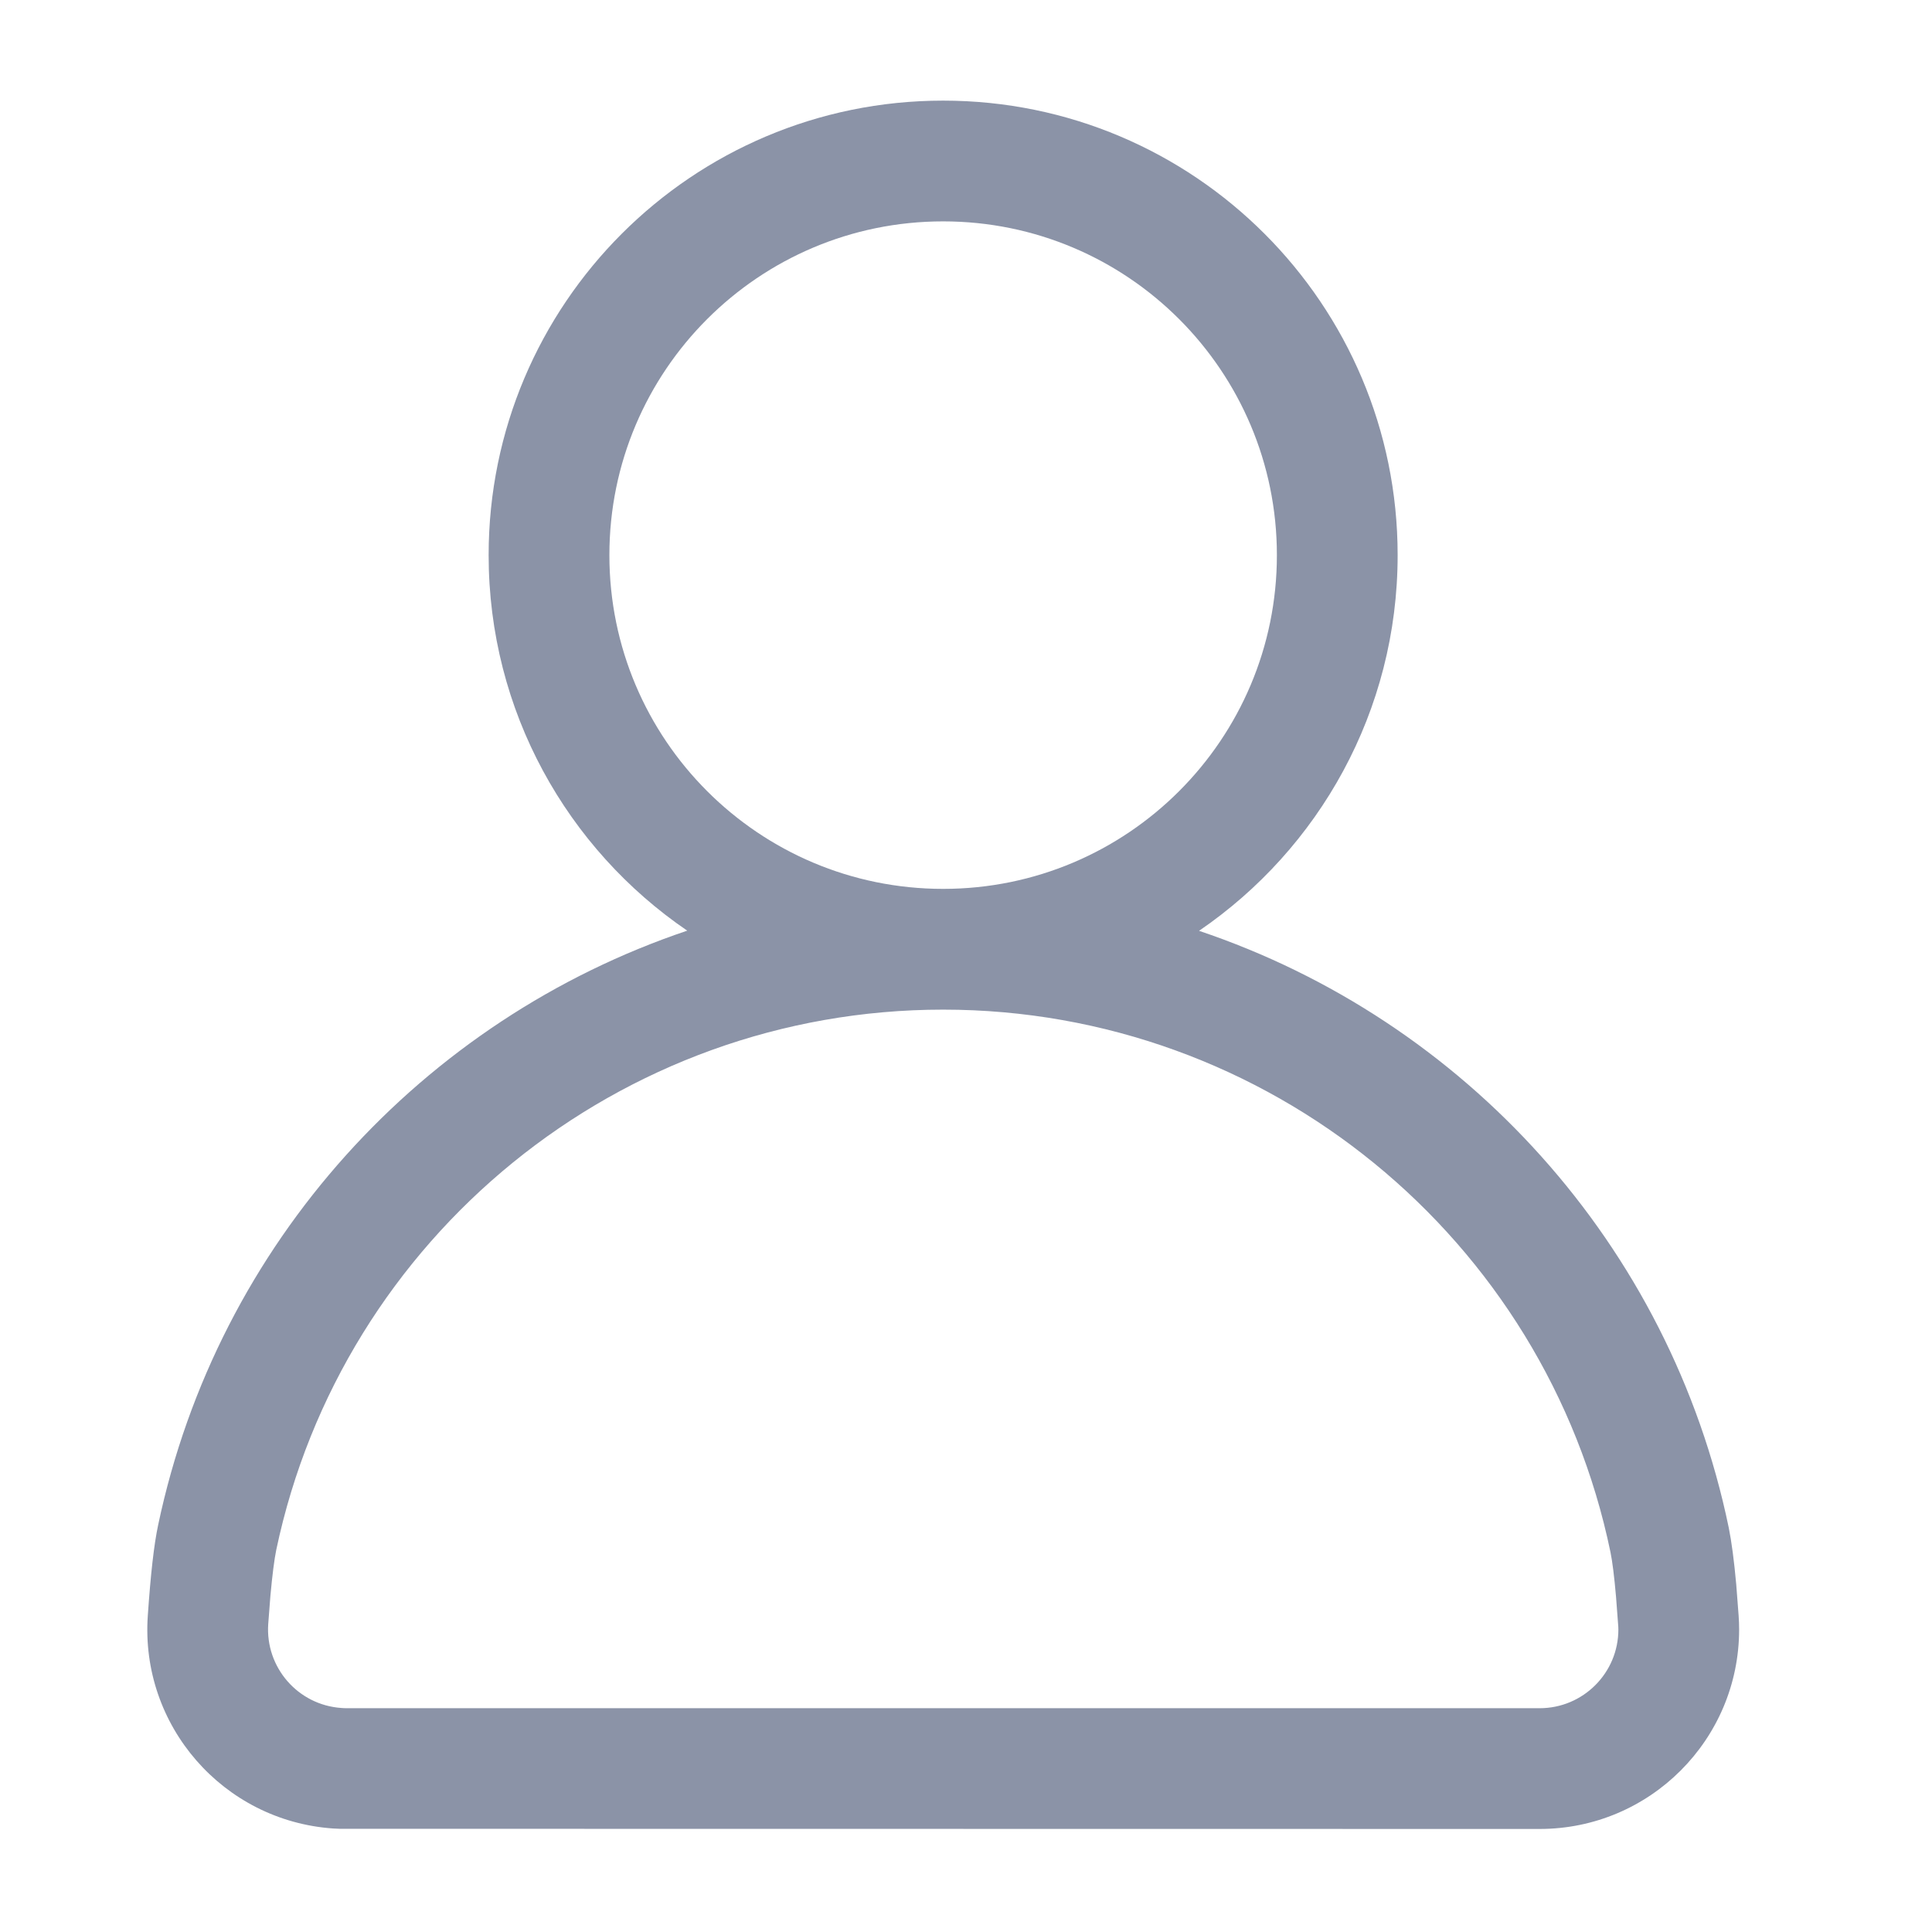
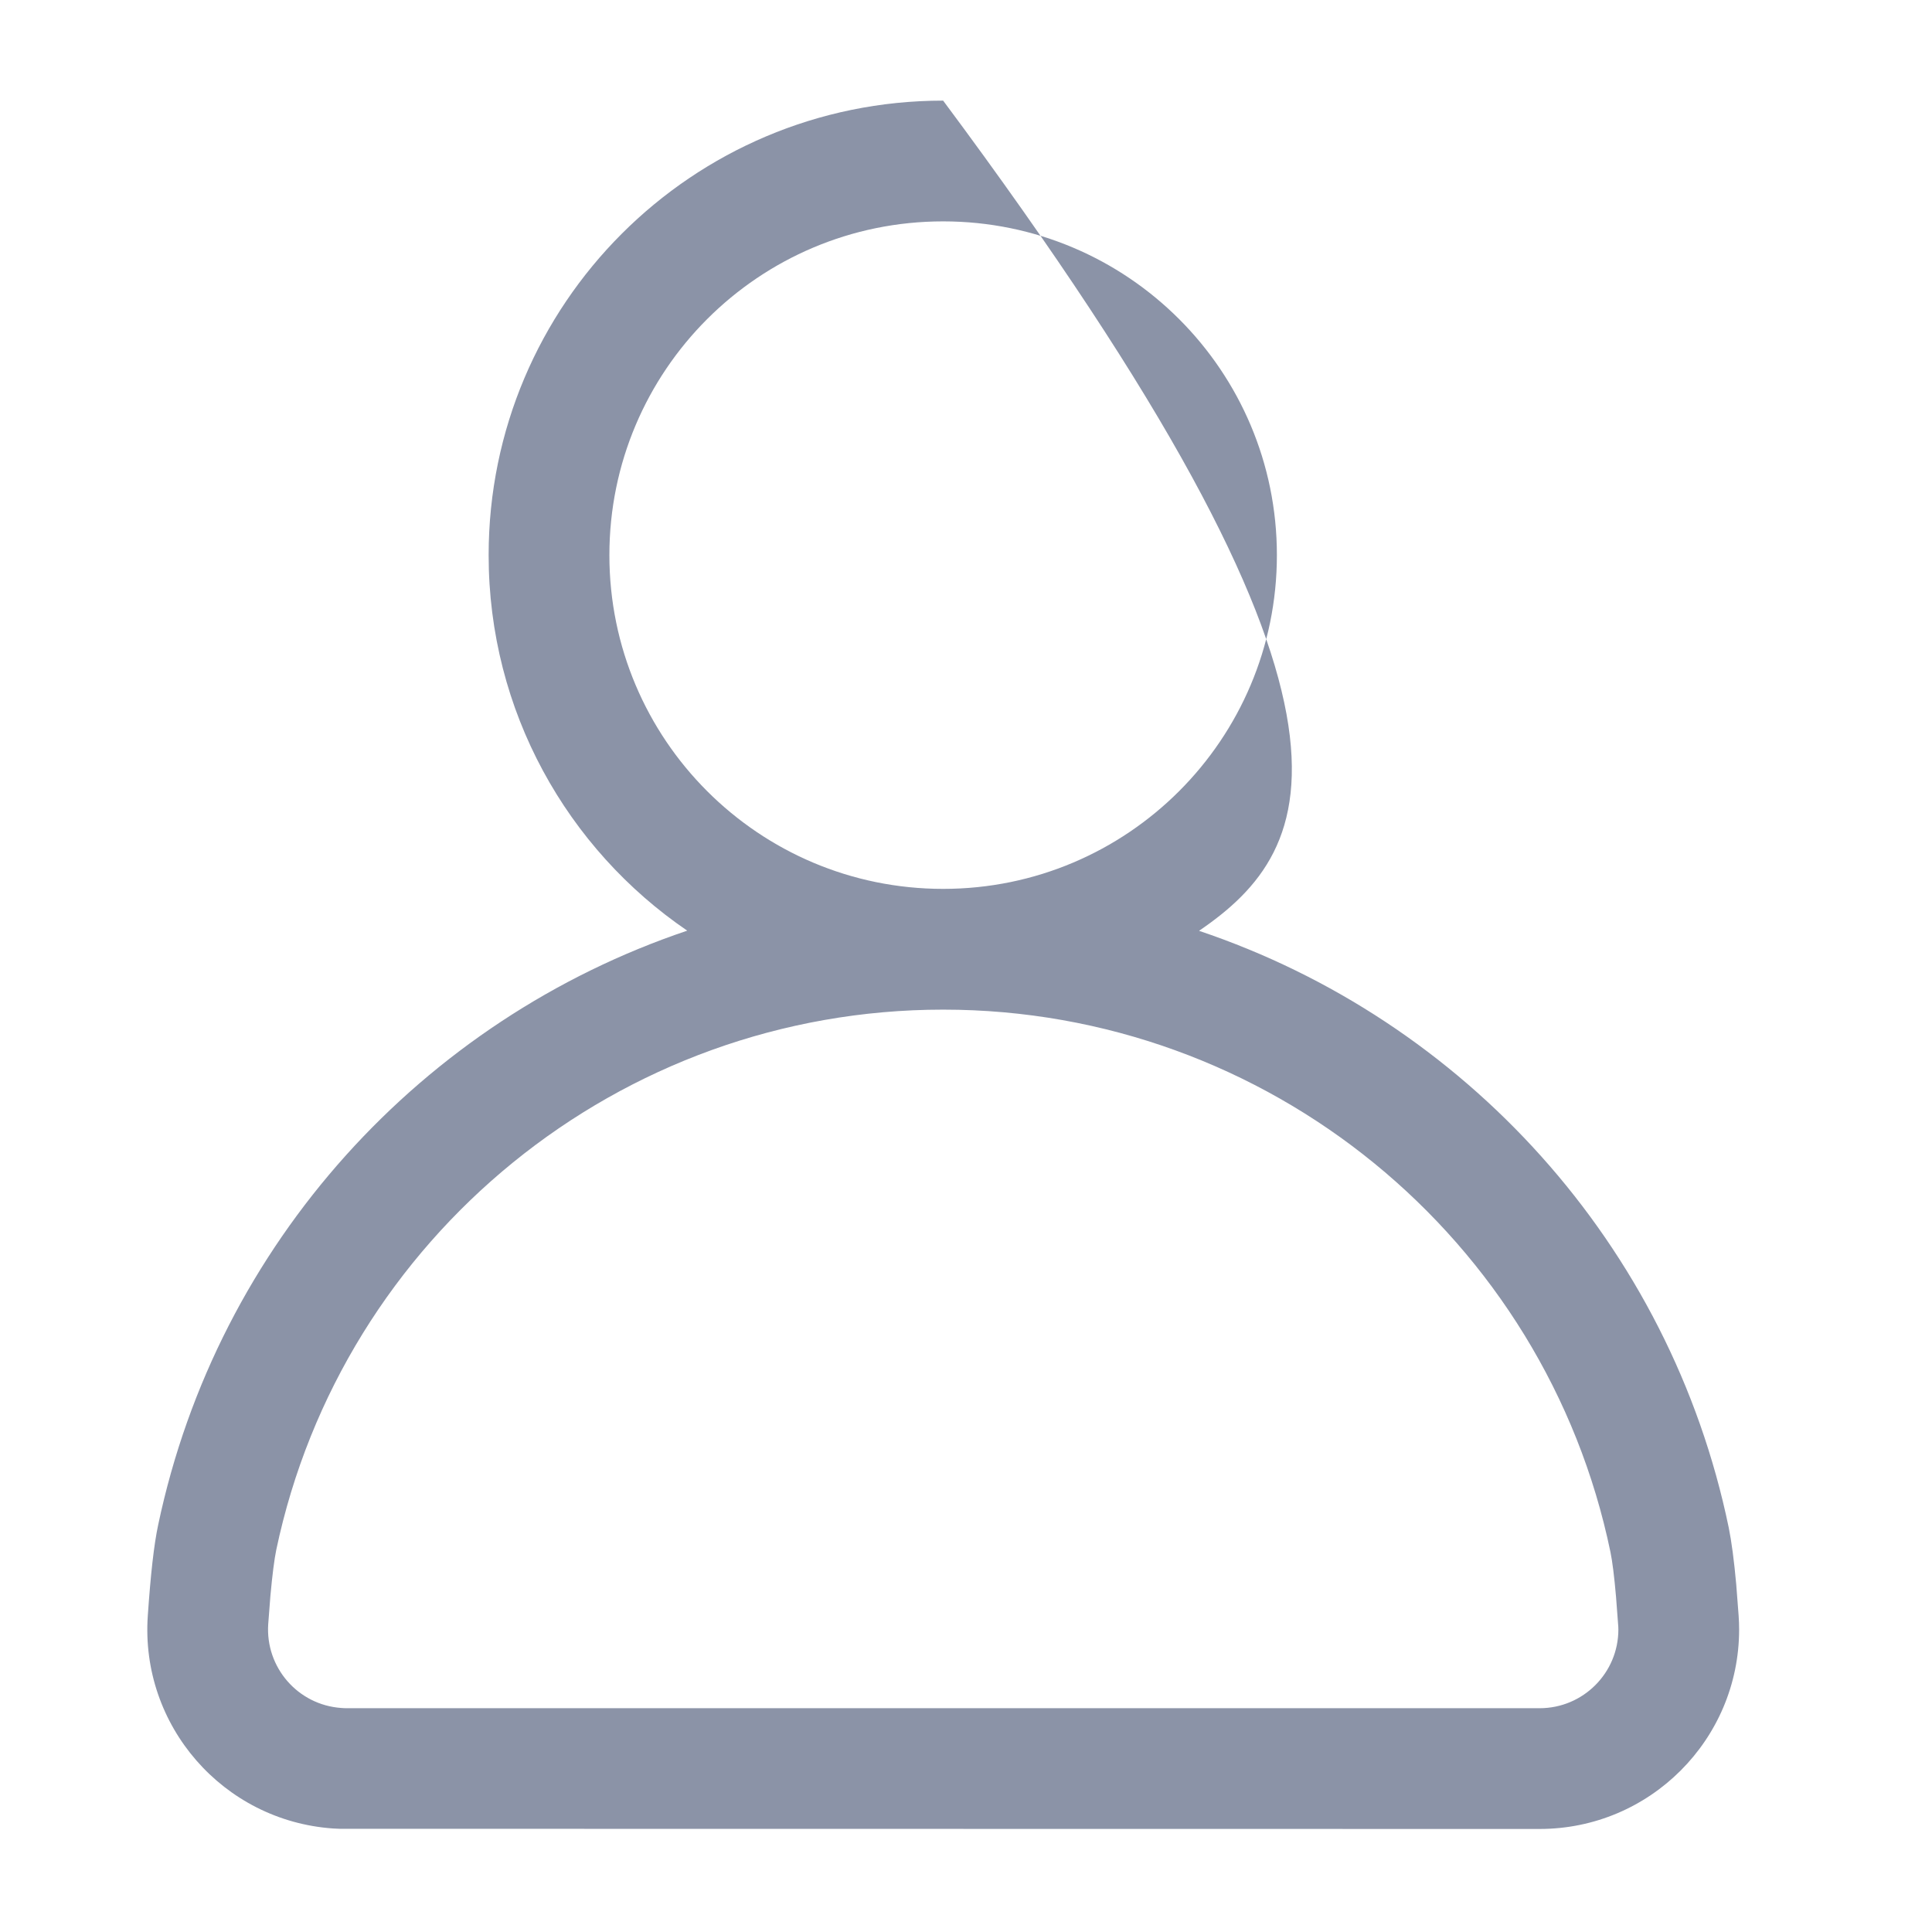
<svg xmlns="http://www.w3.org/2000/svg" width="24px" height="24px" viewBox="0 0 24 24" version="1.1">
  <title>line/overview</title>
  <g id="line/overview" stroke="none" stroke-width="1" fill="none" fill-rule="evenodd">
-     <path d="M11.716,1.25 C14.834,1.25 17.362,3.778 17.362,6.896 C17.362,8.835 16.384,10.546 14.895,11.563 C18.188,12.67 20.746,15.457 21.475,18.977 C21.51,19.15 21.541,19.382 21.568,19.681 L21.568,19.681 L21.598,20.073 C21.602,20.129 21.604,20.185 21.604,20.242 C21.604,21.61 20.494,22.72 19.126,22.72 L19.126,22.72 L4.222,22.718 L4.137,22.714 C2.772,22.619 1.741,21.436 1.836,20.071 C1.871,19.56 1.912,19.19 1.965,18.942 C2.704,15.437 5.255,12.666 8.537,11.561 C7.048,10.546 6.07,8.835 6.07,6.896 C6.07,3.778 8.598,1.25 11.716,1.25 Z M11.716,12.542 C7.695,12.542 4.251,15.367 3.432,19.252 C3.408,19.368 3.383,19.561 3.359,19.825 L3.359,19.825 L3.332,20.174 C3.295,20.713 3.701,21.18 4.24,21.217 C4.263,21.219 4.285,21.22 4.308,21.22 L19.126,21.22 C19.666,21.22 20.104,20.782 20.104,20.242 L20.104,20.242 L20.103,20.208 L20.075,19.837 C20.053,19.581 20.029,19.394 20.006,19.282 C19.199,15.383 15.748,12.542 11.716,12.542 Z M11.716,2.75 C9.426,2.75 7.57,4.606 7.57,6.896 C7.57,9.186 9.426,11.042 11.716,11.042 C14.006,11.042 15.862,9.186 15.862,6.896 C15.862,4.606 14.006,2.75 11.716,2.75 Z" id="Combined-Shape" fill="#8B93A7" />
+     <path d="M11.716,1.25 C17.362,8.835 16.384,10.546 14.895,11.563 C18.188,12.67 20.746,15.457 21.475,18.977 C21.51,19.15 21.541,19.382 21.568,19.681 L21.568,19.681 L21.598,20.073 C21.602,20.129 21.604,20.185 21.604,20.242 C21.604,21.61 20.494,22.72 19.126,22.72 L19.126,22.72 L4.222,22.718 L4.137,22.714 C2.772,22.619 1.741,21.436 1.836,20.071 C1.871,19.56 1.912,19.19 1.965,18.942 C2.704,15.437 5.255,12.666 8.537,11.561 C7.048,10.546 6.07,8.835 6.07,6.896 C6.07,3.778 8.598,1.25 11.716,1.25 Z M11.716,12.542 C7.695,12.542 4.251,15.367 3.432,19.252 C3.408,19.368 3.383,19.561 3.359,19.825 L3.359,19.825 L3.332,20.174 C3.295,20.713 3.701,21.18 4.24,21.217 C4.263,21.219 4.285,21.22 4.308,21.22 L19.126,21.22 C19.666,21.22 20.104,20.782 20.104,20.242 L20.104,20.242 L20.103,20.208 L20.075,19.837 C20.053,19.581 20.029,19.394 20.006,19.282 C19.199,15.383 15.748,12.542 11.716,12.542 Z M11.716,2.75 C9.426,2.75 7.57,4.606 7.57,6.896 C7.57,9.186 9.426,11.042 11.716,11.042 C14.006,11.042 15.862,9.186 15.862,6.896 C15.862,4.606 14.006,2.75 11.716,2.75 Z" id="Combined-Shape" fill="#8B93A7" />
  </g>
</svg>